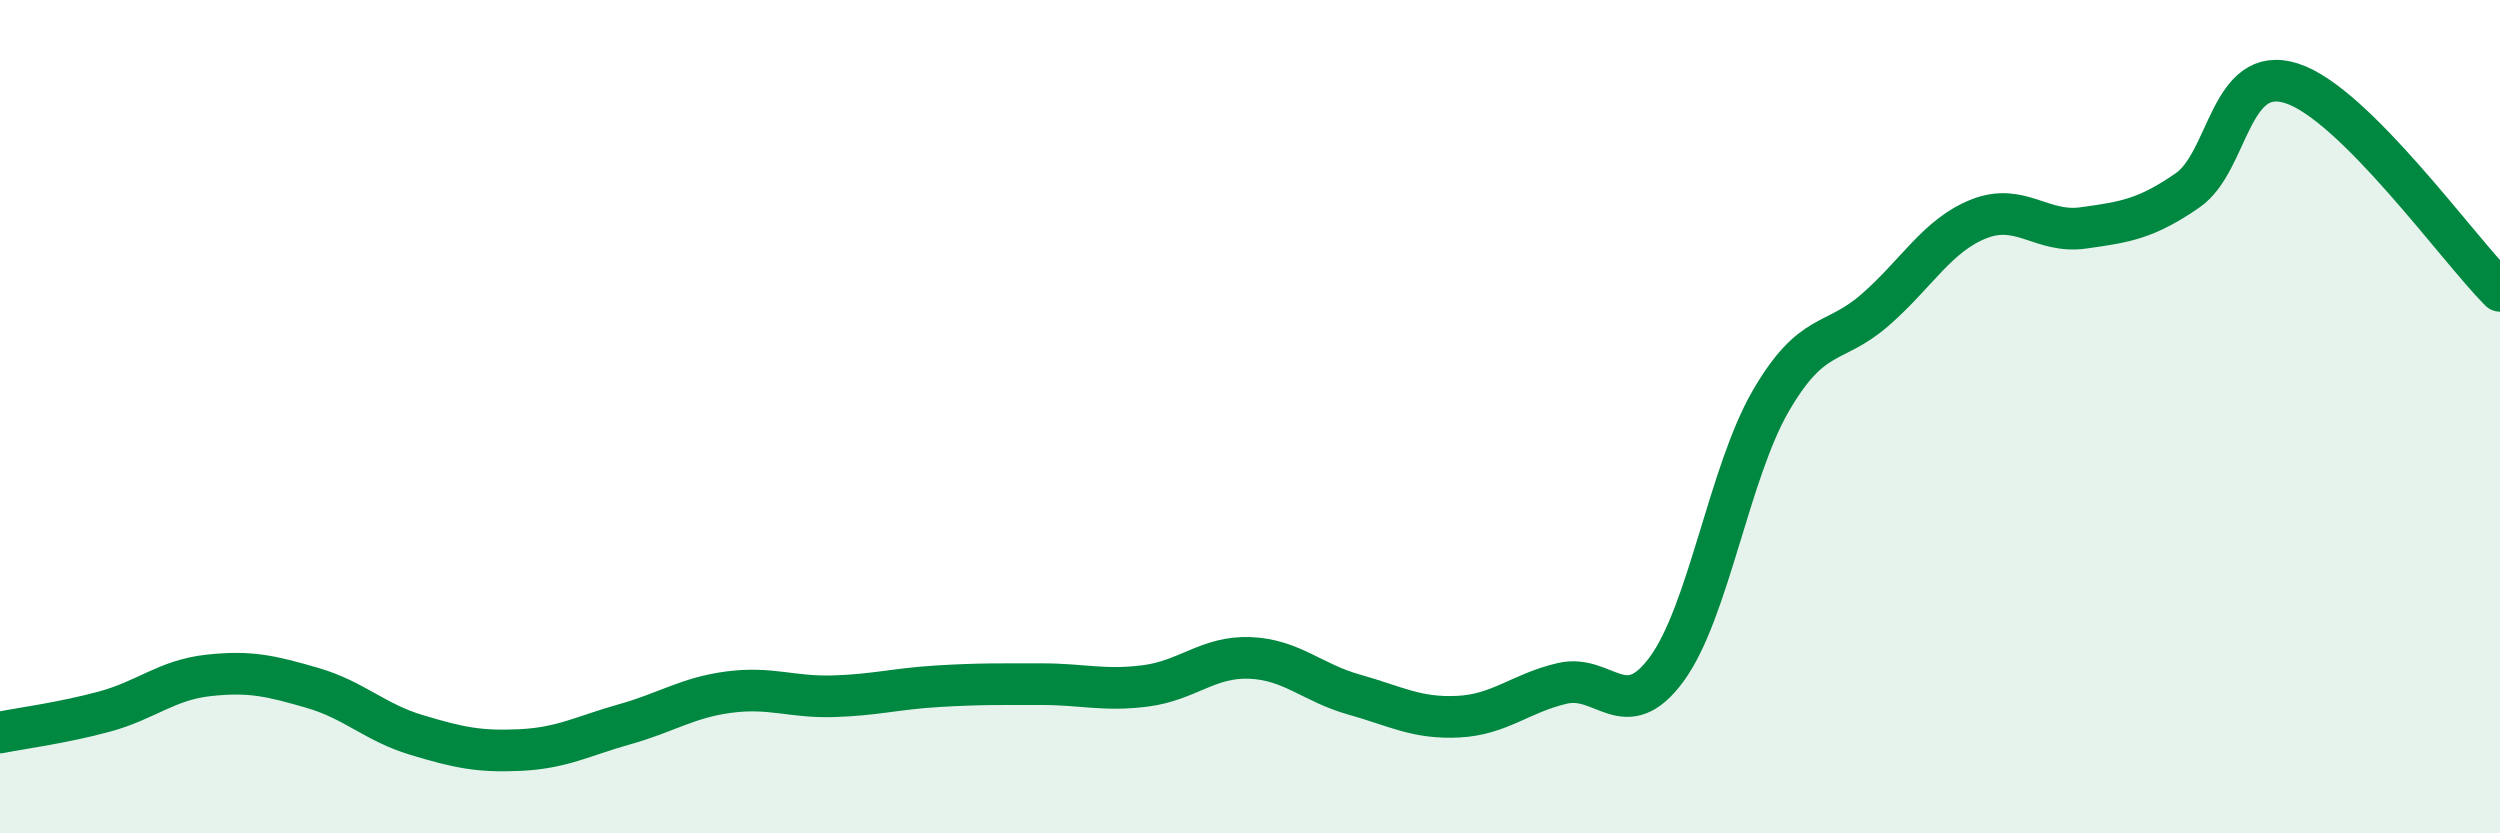
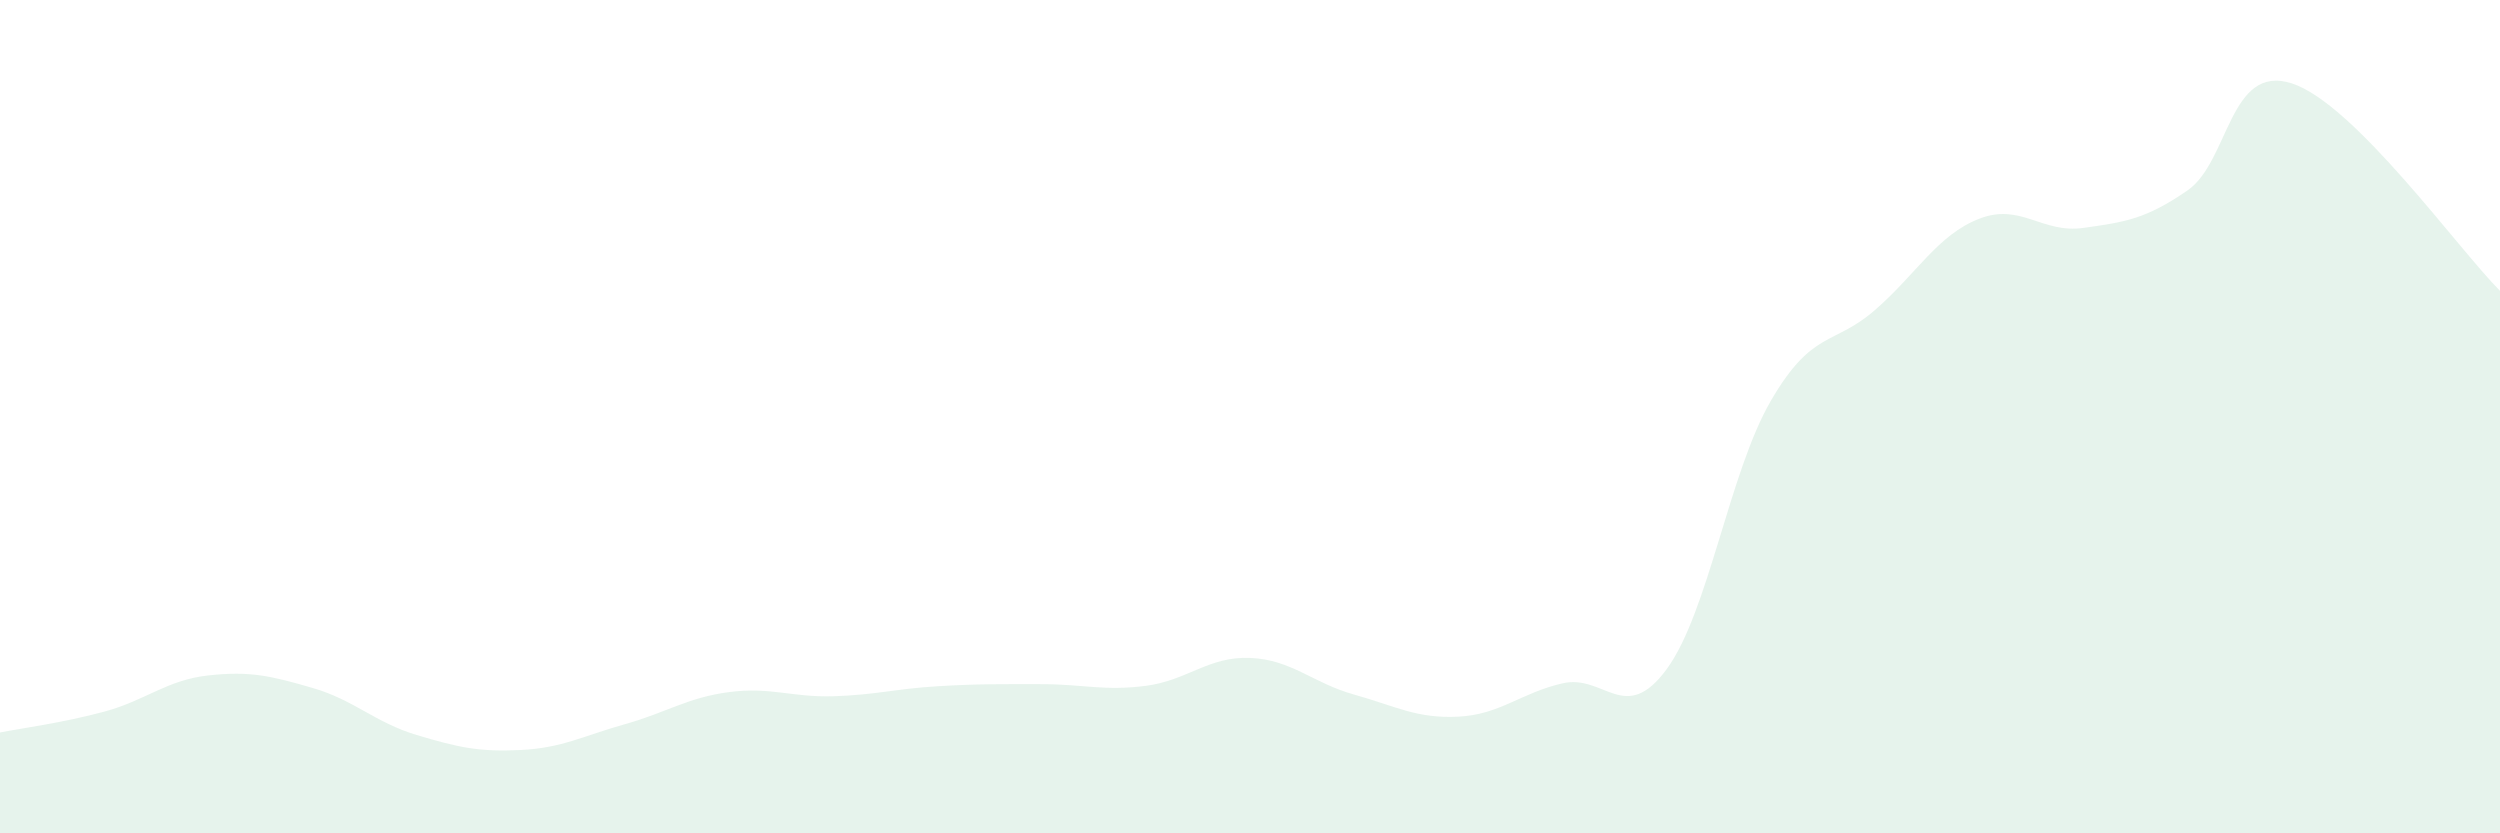
<svg xmlns="http://www.w3.org/2000/svg" width="60" height="20" viewBox="0 0 60 20">
  <path d="M 0,17.58 C 0.5,17.48 1.5,17.35 2.5,17.08 C 3.5,16.81 4,16.32 5,16.21 C 6,16.1 6.5,16.22 7.5,16.51 C 8.5,16.8 9,17.34 10,17.64 C 11,17.94 11.5,18.05 12.5,18 C 13.5,17.95 14,17.66 15,17.38 C 16,17.1 16.5,16.74 17.5,16.61 C 18.5,16.48 19,16.74 20,16.71 C 21,16.68 21.5,16.53 22.5,16.47 C 23.5,16.41 24,16.42 25,16.42 C 26,16.42 26.5,16.59 27.5,16.46 C 28.5,16.33 29,15.75 30,15.79 C 31,15.83 31.5,16.39 32.5,16.67 C 33.5,16.95 34,17.25 35,17.2 C 36,17.15 36.5,16.63 37.5,16.4 C 38.5,16.17 39,17.42 40,16.06 C 41,14.7 41.5,11.34 42.5,9.62 C 43.5,7.9 44,8.31 45,7.44 C 46,6.57 46.5,5.64 47.5,5.25 C 48.5,4.86 49,5.61 50,5.47 C 51,5.33 51.5,5.26 52.5,4.57 C 53.5,3.88 53.5,1.52 55,2 C 56.5,2.48 59,5.98 60,6.98L60 20L0 20Z" fill="#008740" opacity="0.1" stroke-linecap="round" stroke-linejoin="round" />
-   <path d="M 0,17.58 C 0.5,17.48 1.5,17.35 2.5,17.08 C 3.5,16.81 4,16.32 5,16.21 C 6,16.1 6.5,16.22 7.5,16.51 C 8.5,16.8 9,17.34 10,17.64 C 11,17.94 11.5,18.05 12.5,18 C 13.5,17.95 14,17.66 15,17.38 C 16,17.1 16.5,16.74 17.5,16.61 C 18.5,16.48 19,16.74 20,16.71 C 21,16.68 21.5,16.53 22.5,16.47 C 23.5,16.41 24,16.42 25,16.42 C 26,16.42 26.5,16.59 27.5,16.46 C 28.5,16.33 29,15.75 30,15.79 C 31,15.83 31.5,16.39 32.5,16.67 C 33.5,16.95 34,17.25 35,17.2 C 36,17.15 36.5,16.63 37.5,16.4 C 38.5,16.17 39,17.42 40,16.06 C 41,14.7 41.5,11.34 42.5,9.62 C 43.5,7.9 44,8.31 45,7.44 C 46,6.57 46.5,5.64 47.5,5.25 C 48.5,4.86 49,5.61 50,5.47 C 51,5.33 51.5,5.26 52.5,4.57 C 53.5,3.88 53.5,1.52 55,2 C 56.5,2.48 59,5.98 60,6.98" stroke="#008740" stroke-width="1" fill="none" stroke-linecap="round" stroke-linejoin="round" />
</svg>